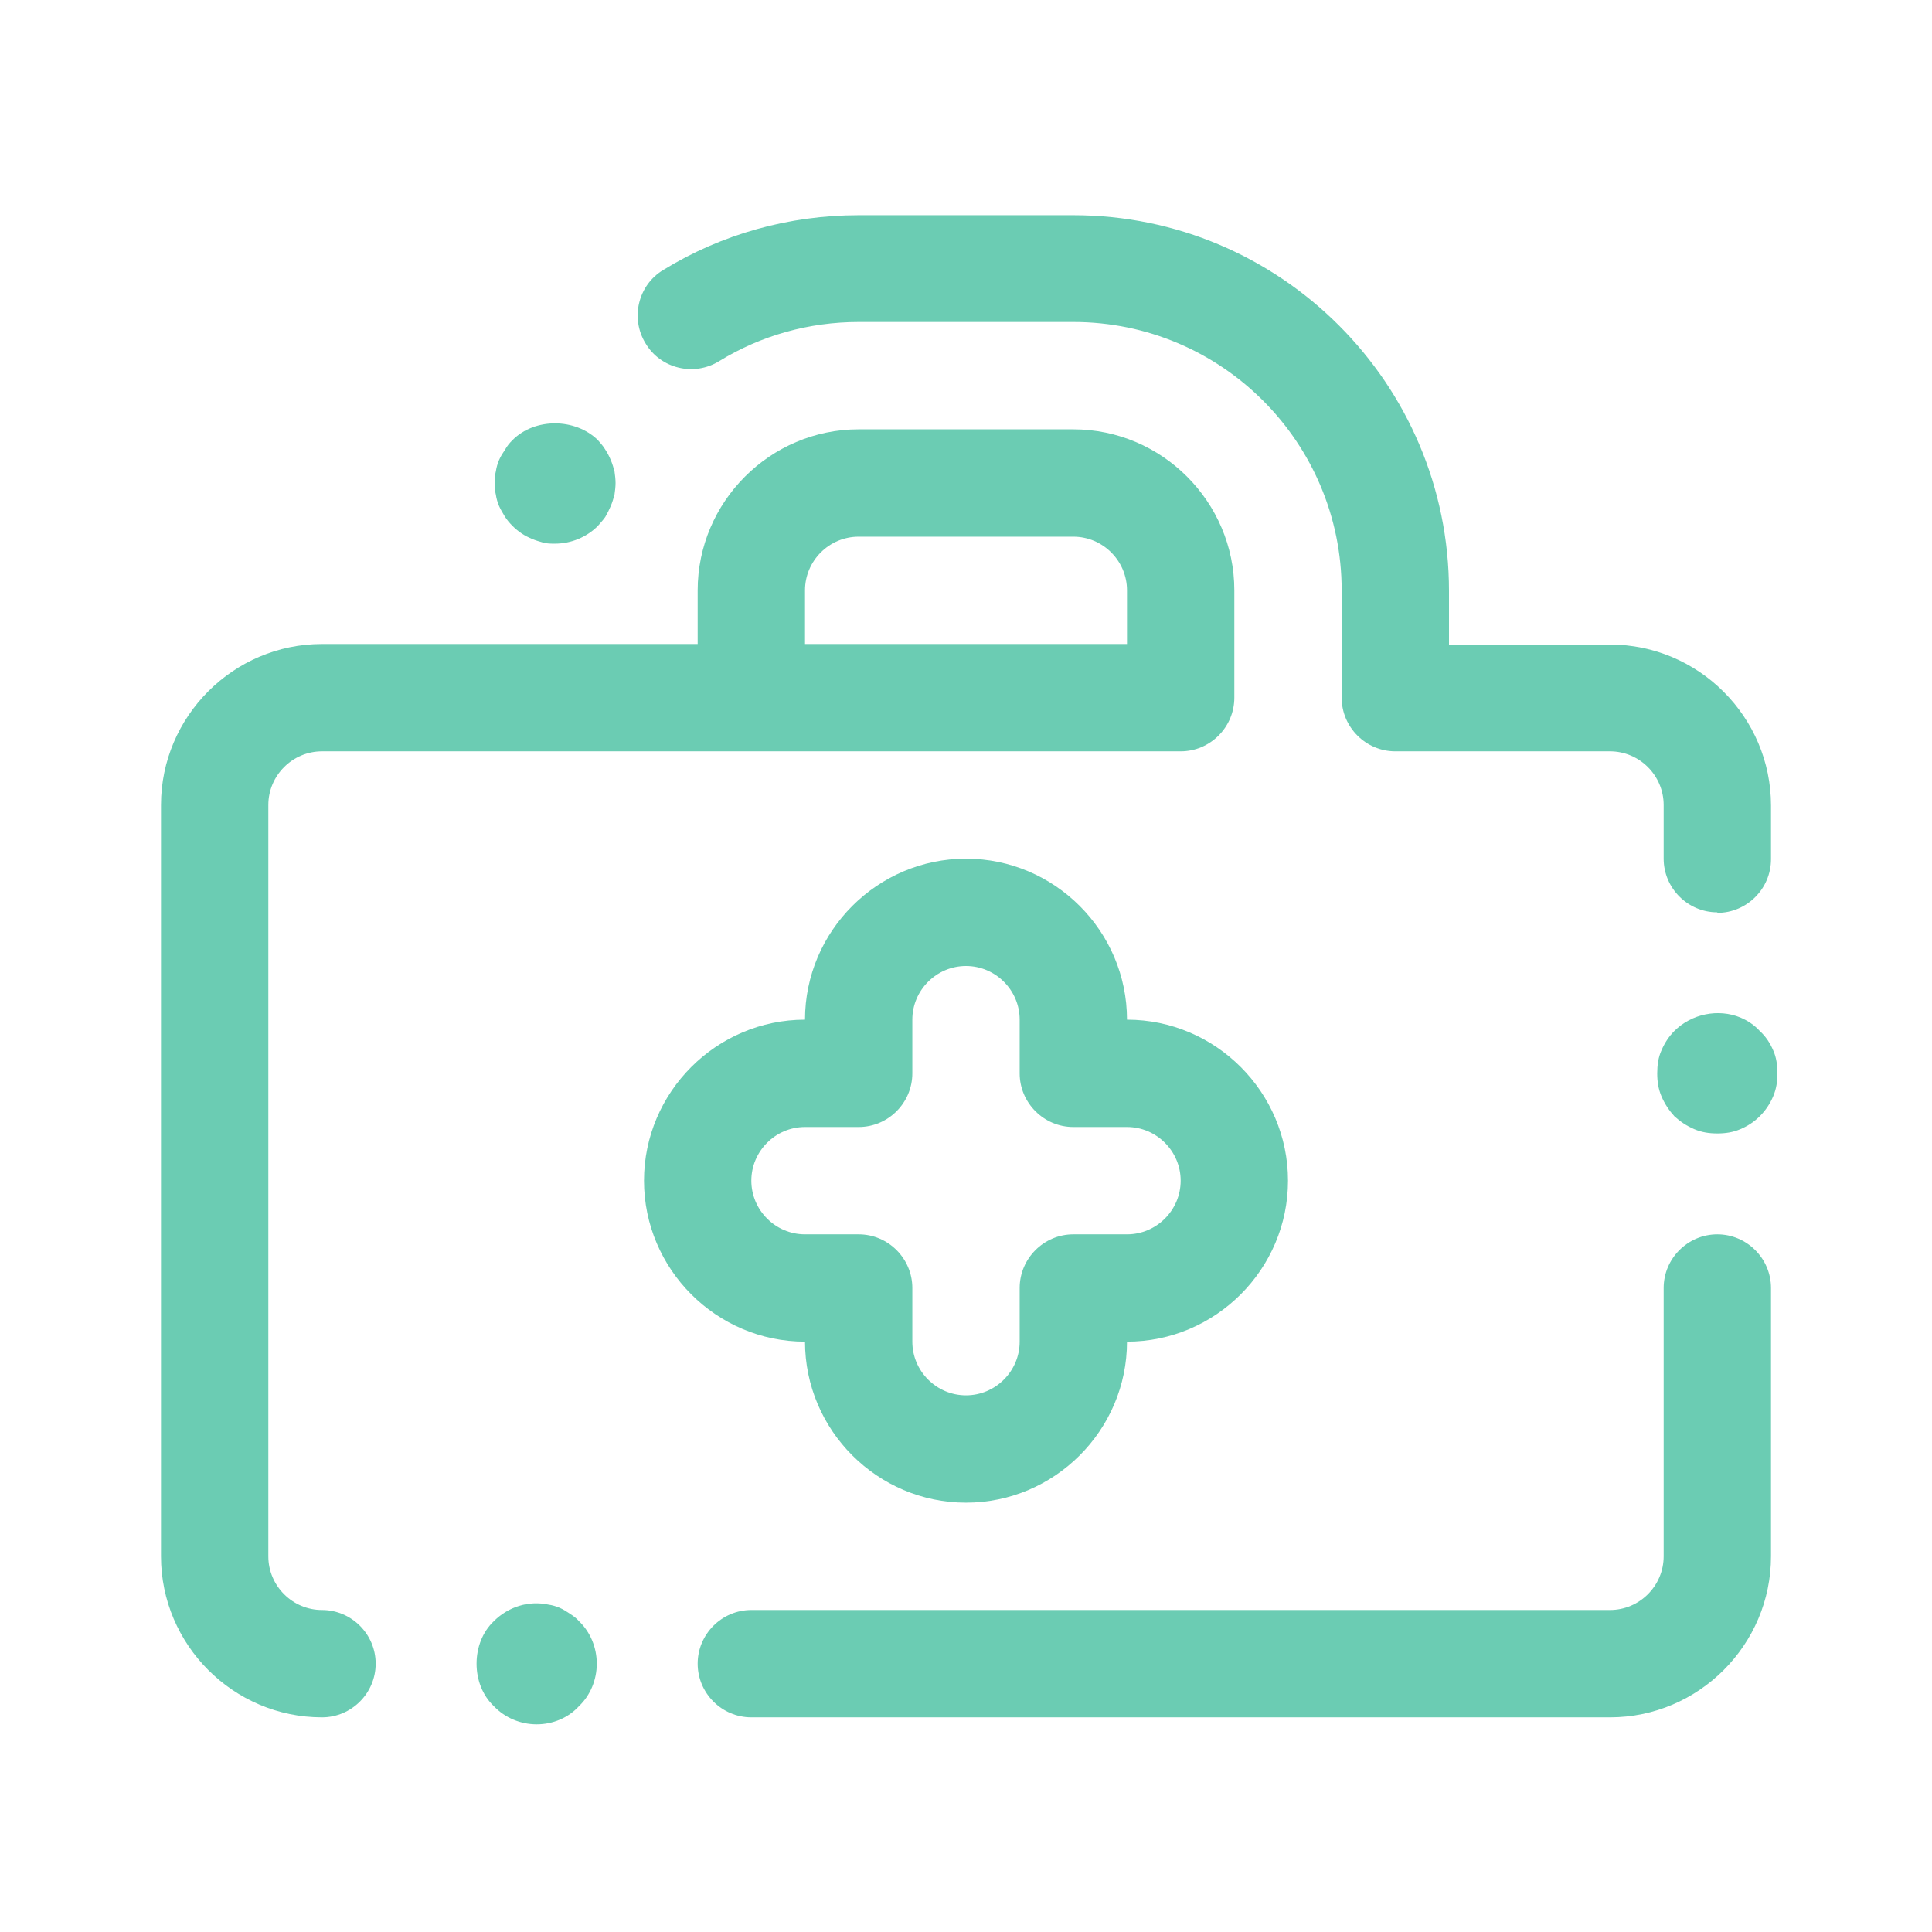
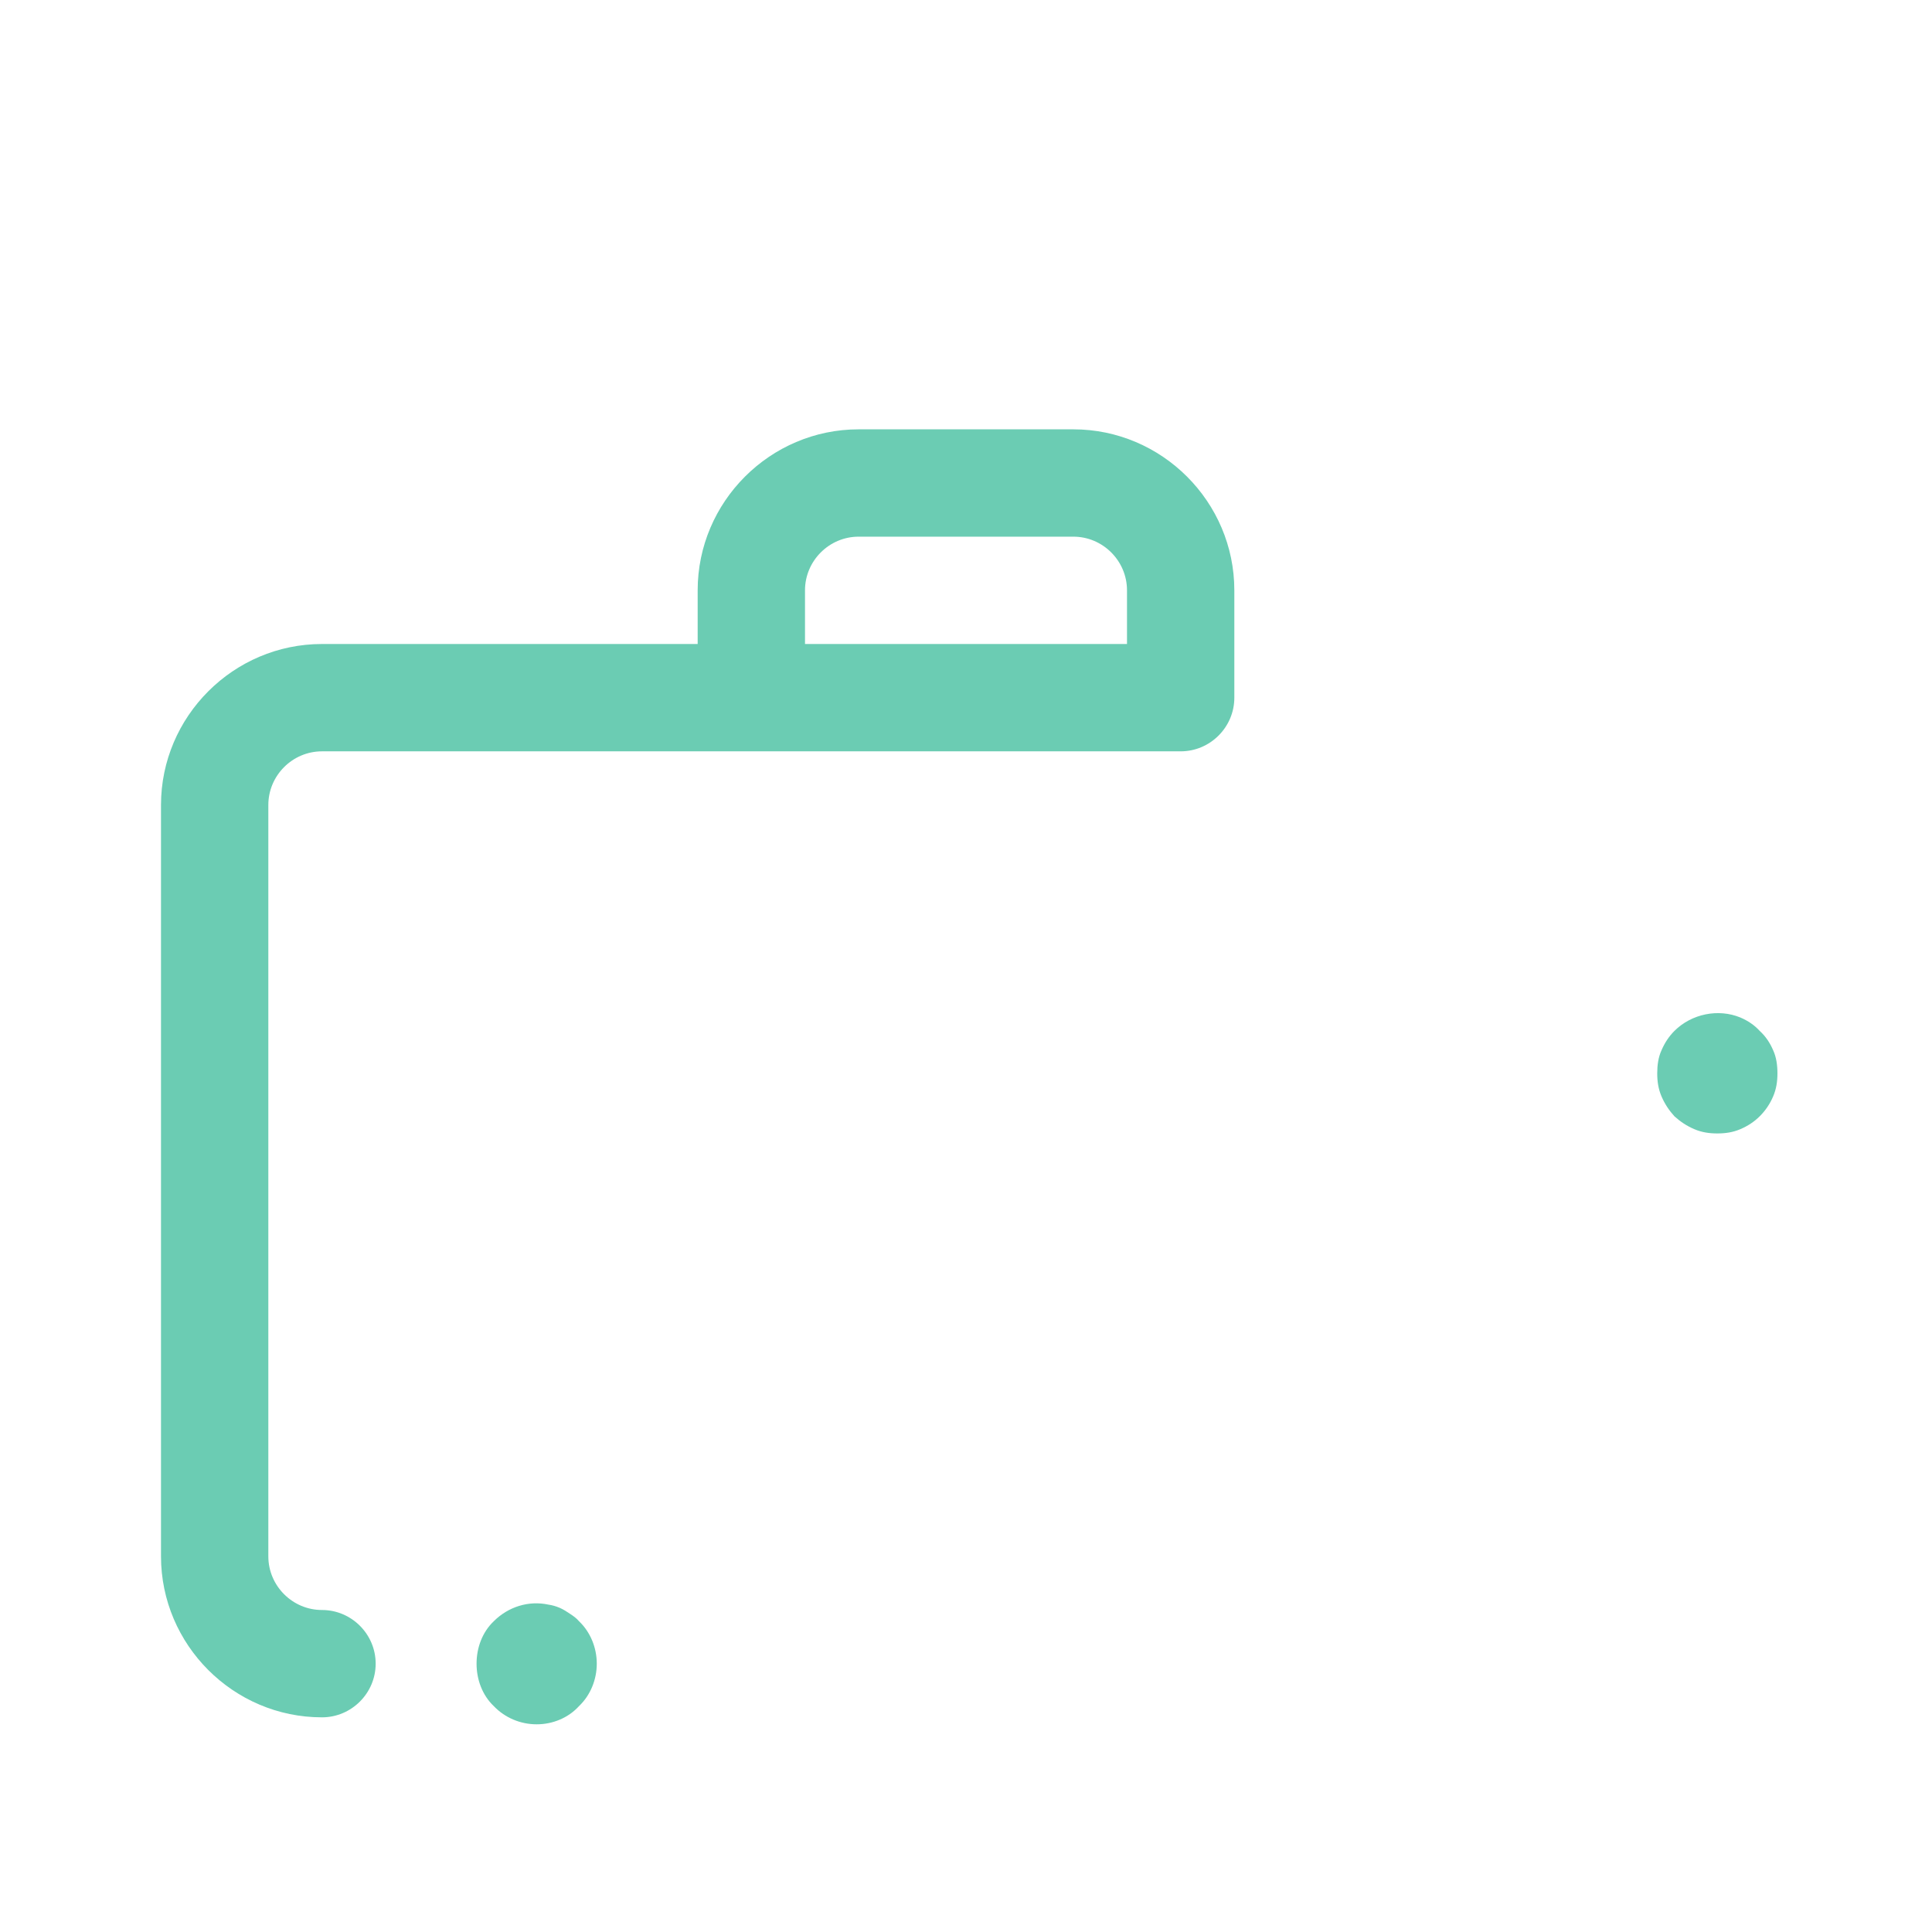
<svg xmlns="http://www.w3.org/2000/svg" width="36" height="36" viewBox="0 0 36 36" fill="none">
-   <path d="M18 28C16.35 28 15 26.65 15 25C13.35 25 12 23.65 12 22C12 20.35 13.35 19 15 19C15 17.35 16.35 16 18 16C19.65 16 21 17.35 21 19C22.65 19 24 20.35 24 22C24 23.65 22.65 25 21 25C21 26.65 19.65 28 18 28ZM15 21C14.45 21 14 21.45 14 22C14 22.55 14.45 23 15 23H16C16.55 23 17 23.45 17 24V25C17 25.55 17.45 26 18 26C18.55 26 19 25.55 19 25V24C19 23.45 19.45 23 20 23H21C21.55 23 22 22.55 22 22C22 21.45 21.55 21 21 21H20C19.45 21 19 20.55 19 20V19C19 18.45 18.55 18 18 18C17.45 18 17 18.45 17 19V20C17 20.55 16.55 21 16 21H15Z" fill="#6BCCB3" />
  <path d="M10 32.13C9.7 32.13 9.41 32.01 9.2 31.79C8.99 31.59 8.88 31.3 8.88 31C8.88 30.7 8.99 30.41 9.2 30.21C9.47 29.94 9.85 29.82 10.22 29.9C10.29 29.91 10.36 29.93 10.43 29.96C10.5 29.99 10.56 30.03 10.62 30.07C10.68 30.11 10.74 30.15 10.79 30.21C11 30.41 11.12 30.7 11.12 31C11.12 31.3 11 31.59 10.79 31.79C10.59 32.01 10.3 32.13 10 32.13Z" fill="#6BCCB3" />
  <path d="M32 21.12C31.85 21.12 31.71 21.1 31.57 21.04C31.43 20.98 31.31 20.9 31.2 20.8C31.1 20.69 31.02 20.57 30.96 20.43C30.9 20.29 30.88 20.15 30.88 20C30.88 19.85 30.9 19.7 30.96 19.57C31.02 19.43 31.1 19.31 31.2 19.21C31.52 18.89 32.02 18.79 32.43 18.96C32.57 19.02 32.69 19.1 32.79 19.21C32.9 19.31 32.98 19.43 33.04 19.57C33.1 19.7 33.12 19.85 33.12 20C33.12 20.15 33.1 20.29 33.04 20.43C32.98 20.57 32.9 20.69 32.79 20.8C32.69 20.9 32.57 20.98 32.43 21.04C32.29 21.1 32.15 21.12 32 21.12Z" fill="#6BCCB3" />
-   <path d="M10.34 10.13C10.27 10.13 10.19 10.13 10.12 10.11C10.05 10.09 9.98 10.07 9.91 10.04C9.84 10.01 9.78 9.98 9.72 9.94C9.66 9.9 9.6 9.85 9.55 9.8C9.49 9.74 9.45 9.69 9.41 9.63C9.37 9.56 9.33 9.5 9.3 9.43C9.27 9.36 9.25 9.29 9.24 9.22C9.22 9.15 9.22 9.07 9.22 9C9.22 8.93 9.22 8.85 9.24 8.78C9.25 8.71 9.27 8.64 9.3 8.57C9.33 8.5 9.37 8.44 9.41 8.38C9.45 8.31 9.49 8.26 9.55 8.2C9.97 7.78 10.72 7.79 11.14 8.2C11.19 8.26 11.24 8.31 11.28 8.38C11.32 8.44 11.35 8.5 11.38 8.57C11.41 8.64 11.43 8.71 11.45 8.78C11.46 8.85 11.47 8.93 11.47 9C11.47 9.07 11.46 9.15 11.45 9.22C11.43 9.29 11.41 9.36 11.38 9.43C11.35 9.5 11.32 9.56 11.28 9.63C11.24 9.69 11.19 9.74 11.14 9.8C10.93 10.01 10.64 10.13 10.34 10.13Z" fill="#6BCCB3" />
  <path d="M6 32C4.35 32 3 30.65 3 29V15C3 13.35 4.35 12 6 12H13V11C13 9.35 14.35 8 16 8H20C21.65 8 23 9.35 23 11V13C23 13.55 22.55 14 22 14H6C5.45 14 5 14.45 5 15V29C5 29.55 5.45 30 6 30C6.55 30 7 30.45 7 31C7 31.55 6.55 32 6 32ZM15 12H21V11C21 10.45 20.55 10 20 10H16C15.45 10 15 10.45 15 11V12Z" fill="#6BCCB3" />
-   <path d="M32 17C31.45 17 31 16.55 31 16V15C31 14.45 30.55 14 30 14H26C25.45 14 25 13.55 25 13V11C25 8.24 22.76 6 20 6H16C15.08 6 14.18 6.25 13.4 6.73C12.93 7.02 12.31 6.87 12.03 6.4C11.74 5.93 11.89 5.31 12.36 5.03C13.45 4.36 14.71 4.01 16 4.01H20C23.86 4.01 27 7.15 27 11.01V12.01H30C31.65 12.01 33 13.36 33 15.01V16.01C33 16.56 32.55 17.01 32 17.01V17Z" fill="#6BCCB3" />
-   <path d="M30 32H14C13.45 32 13 31.55 13 31C13 30.45 13.45 30 14 30H30C30.55 30 31 29.55 31 29V24C31 23.45 31.45 23 32 23C32.55 23 33 23.45 33 24V29C33 30.65 31.65 32 30 32Z" fill="#6BCCB3" />
</svg>